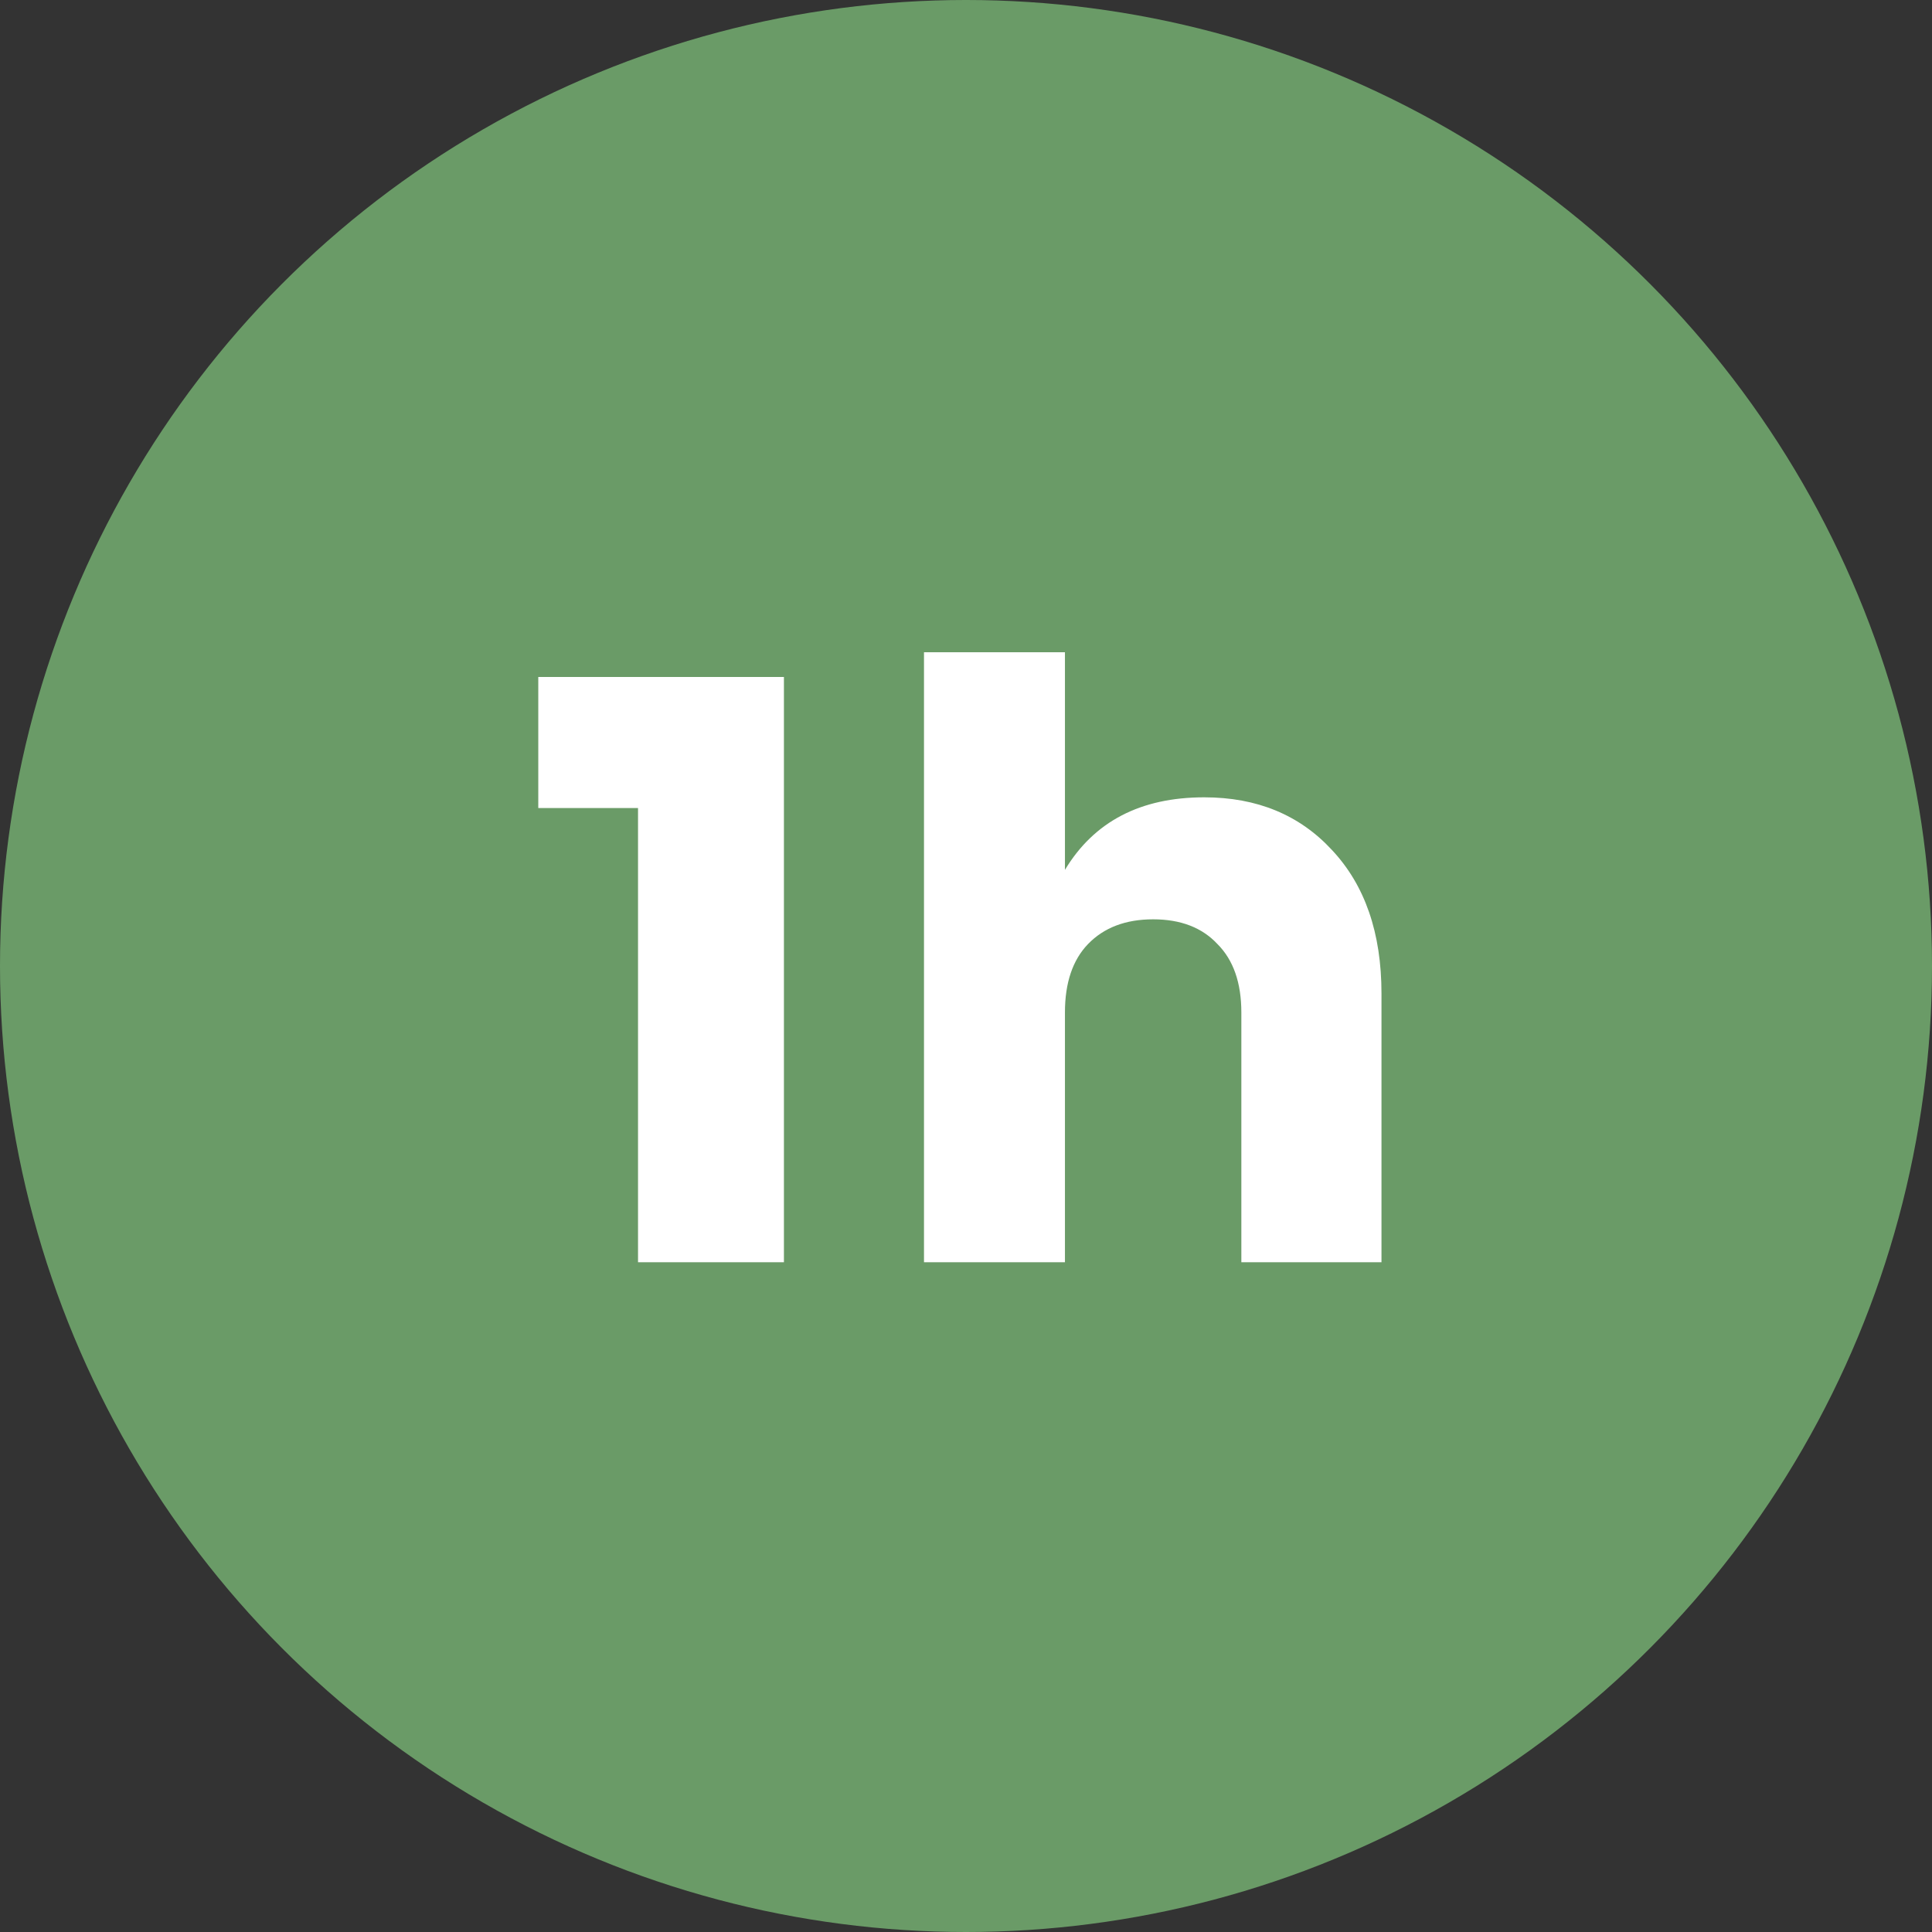
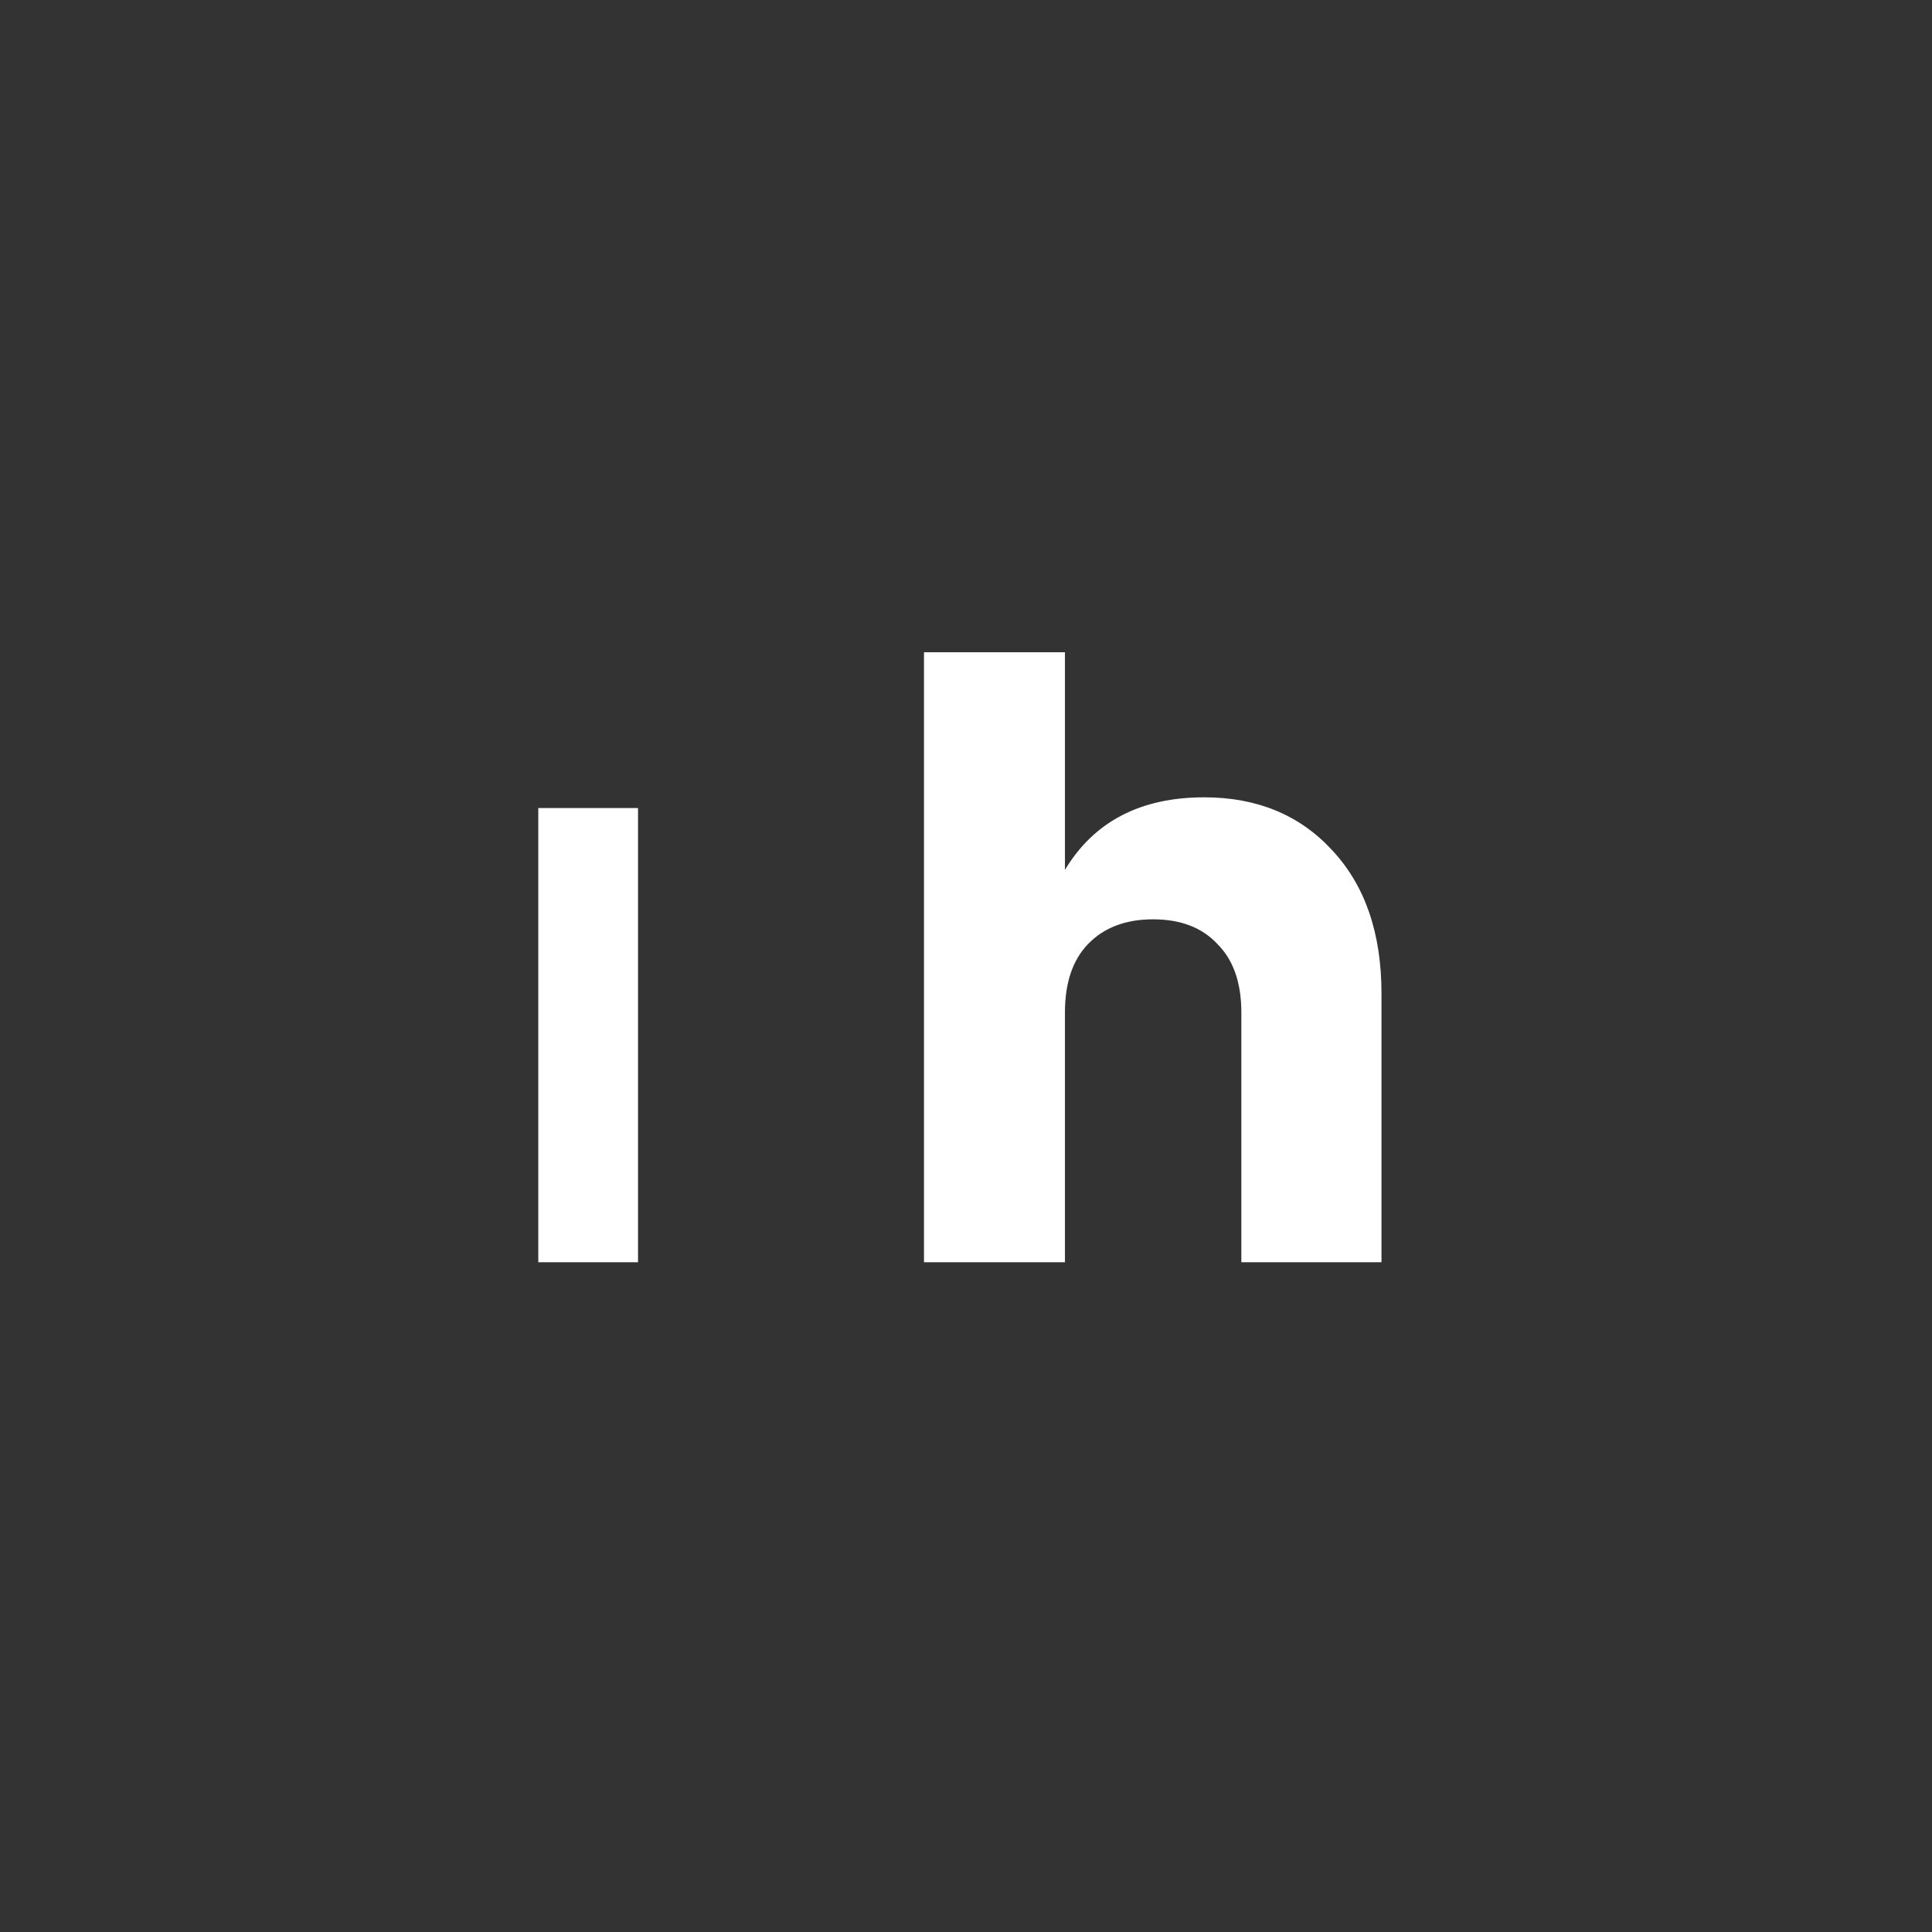
<svg xmlns="http://www.w3.org/2000/svg" fill="none" height="75" viewBox="0 0 75 75" width="75">
  <rect x="0" y="0" width="75" height="75" fill="#333333" stroke="none" />
-   <circle cx="37.5" cy="37.5" fill="#6a9b67" r="37.5" />
  <g fill="#fff">
    <path d="m41.341 25.32v8.448c1.131-1.877 2.933-2.816 5.408-2.816 2.048 0 3.701.683 4.96 2.048 1.28 1.365 1.92 3.221 1.92 5.568v10.432h-5.44v-9.696c0-1.152-.309-2.037-.928-2.656-.597-.64-1.429-.96-2.496-.96-1.067 0-1.909.32-2.528.96-.597.619-.896 1.504-.896 2.656v9.696h-5.472v-23.68z" />
-     <path d="m24.768 49v-17.632h-3.872v-5.088h9.536v22.72z" />
+     <path d="m24.768 49v-17.632h-3.872v-5.088v22.72z" />
  </g>
</svg>